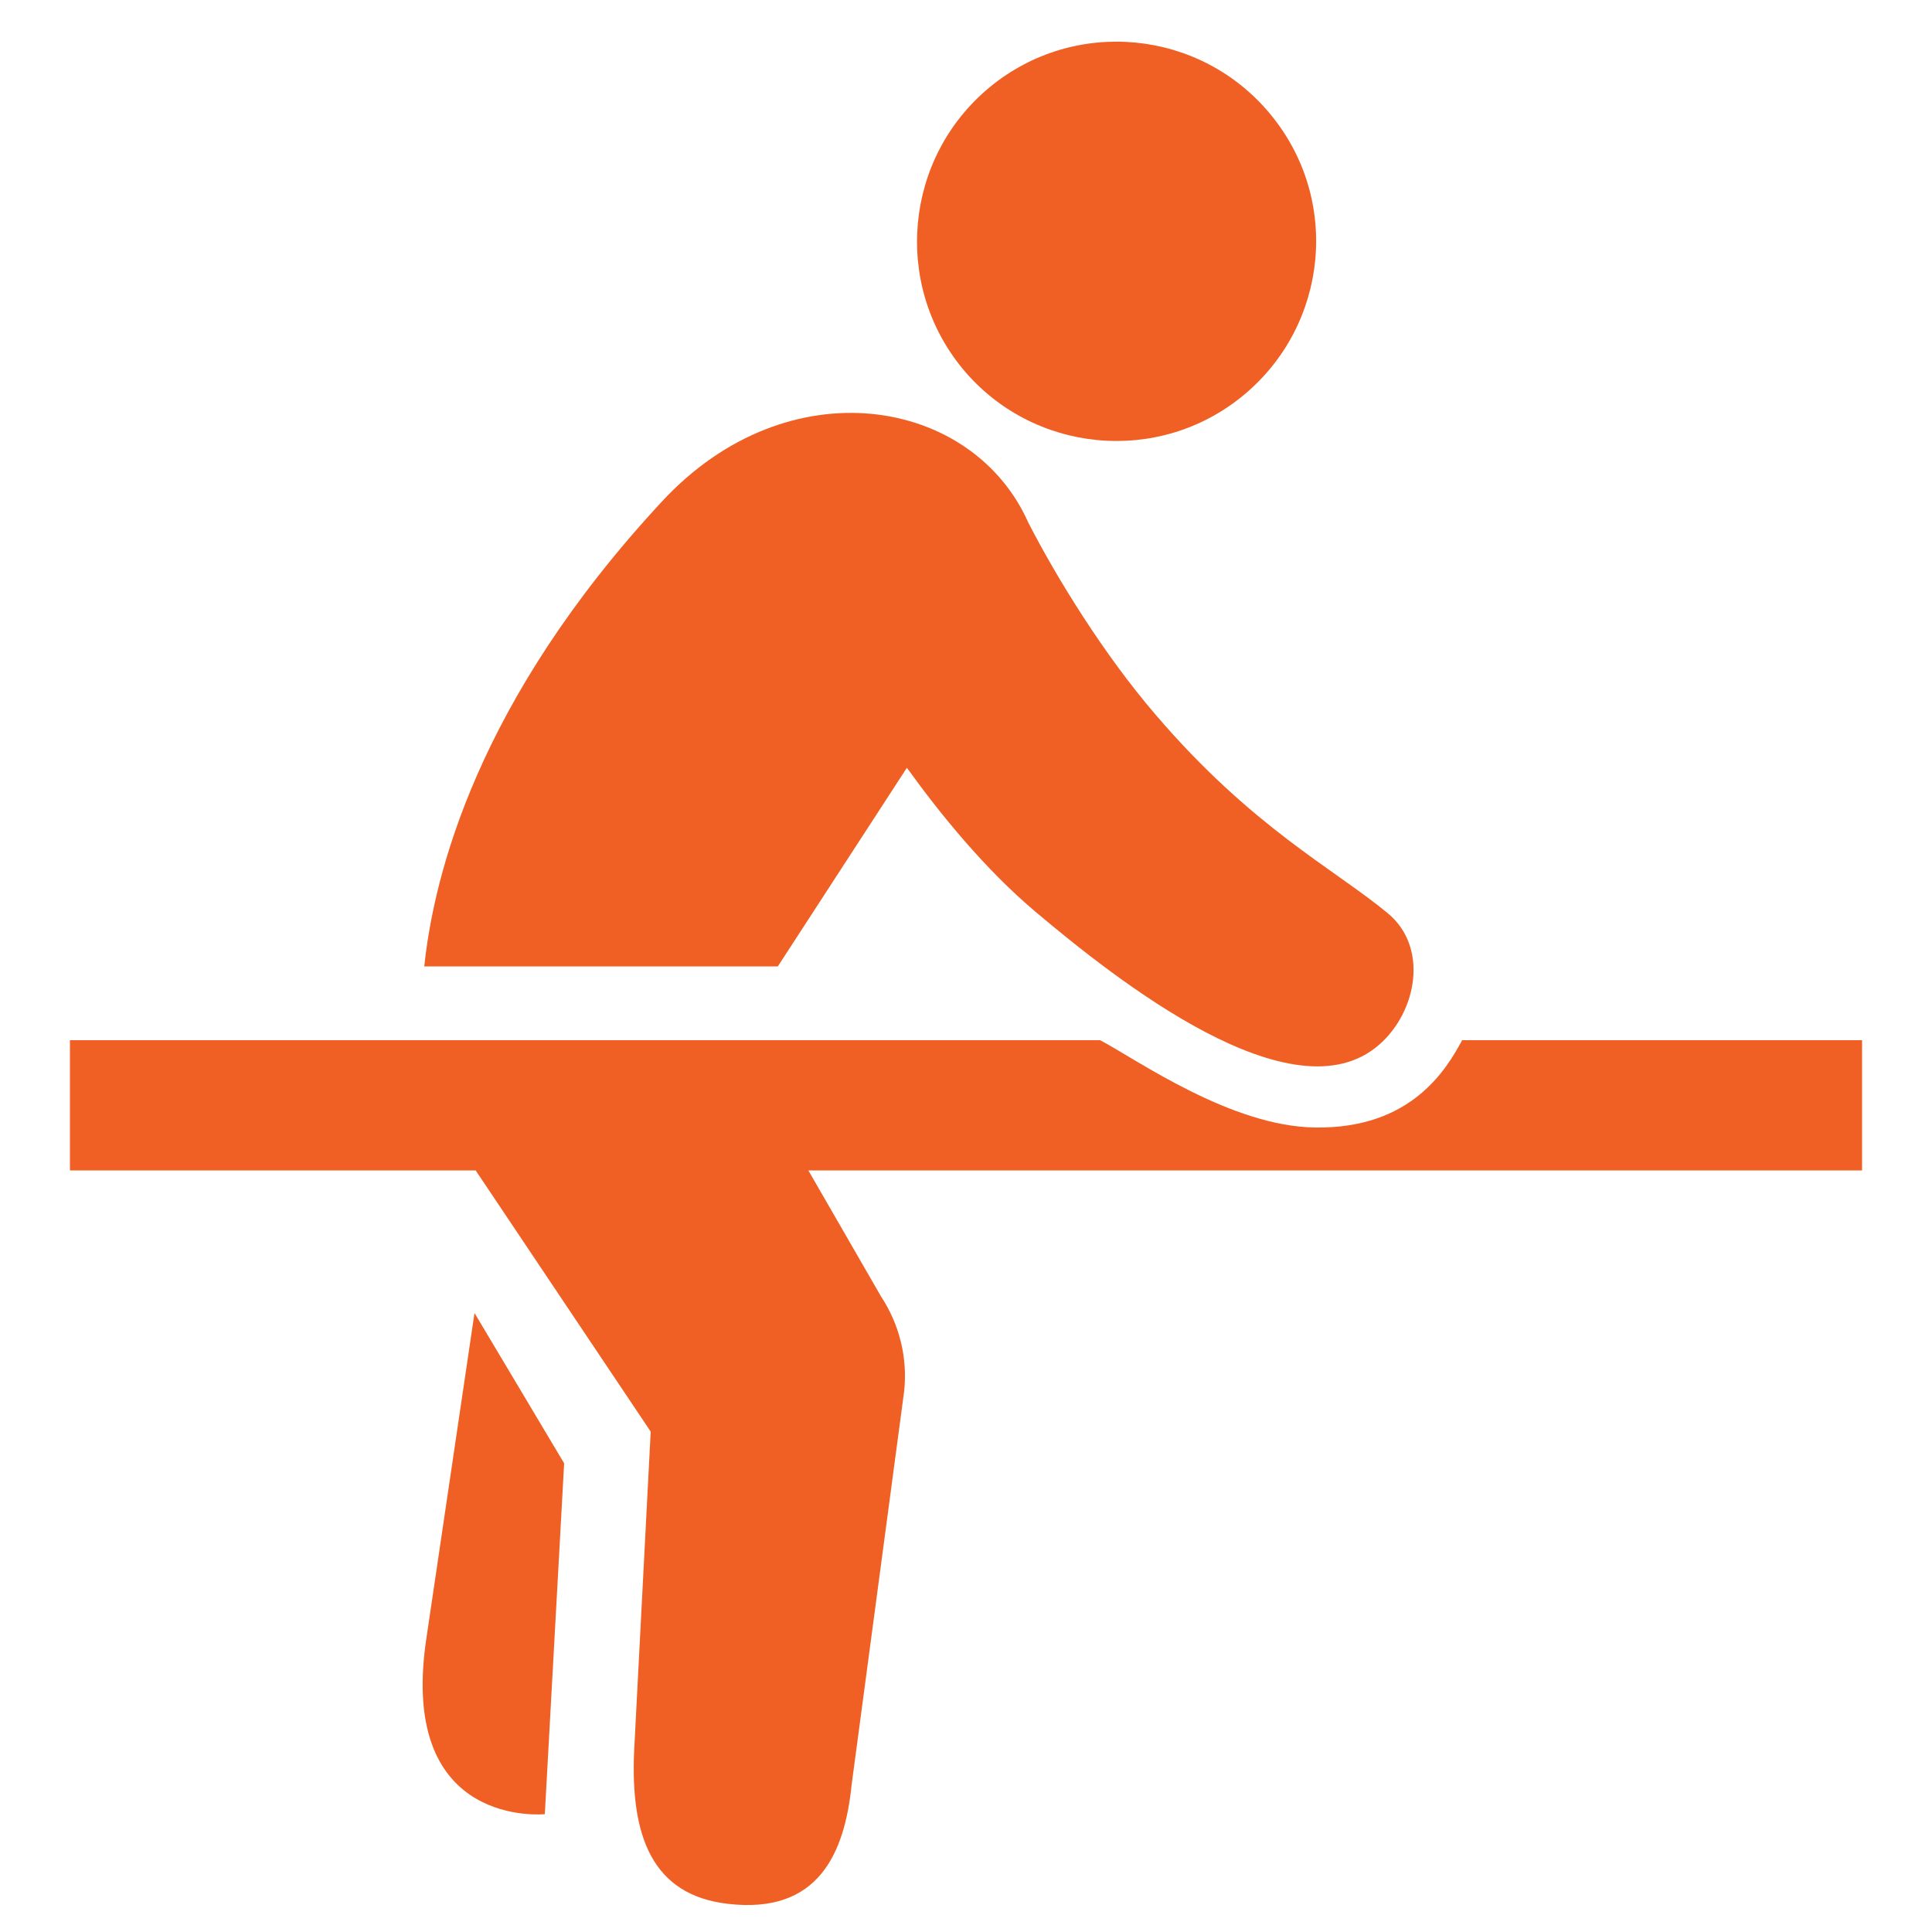
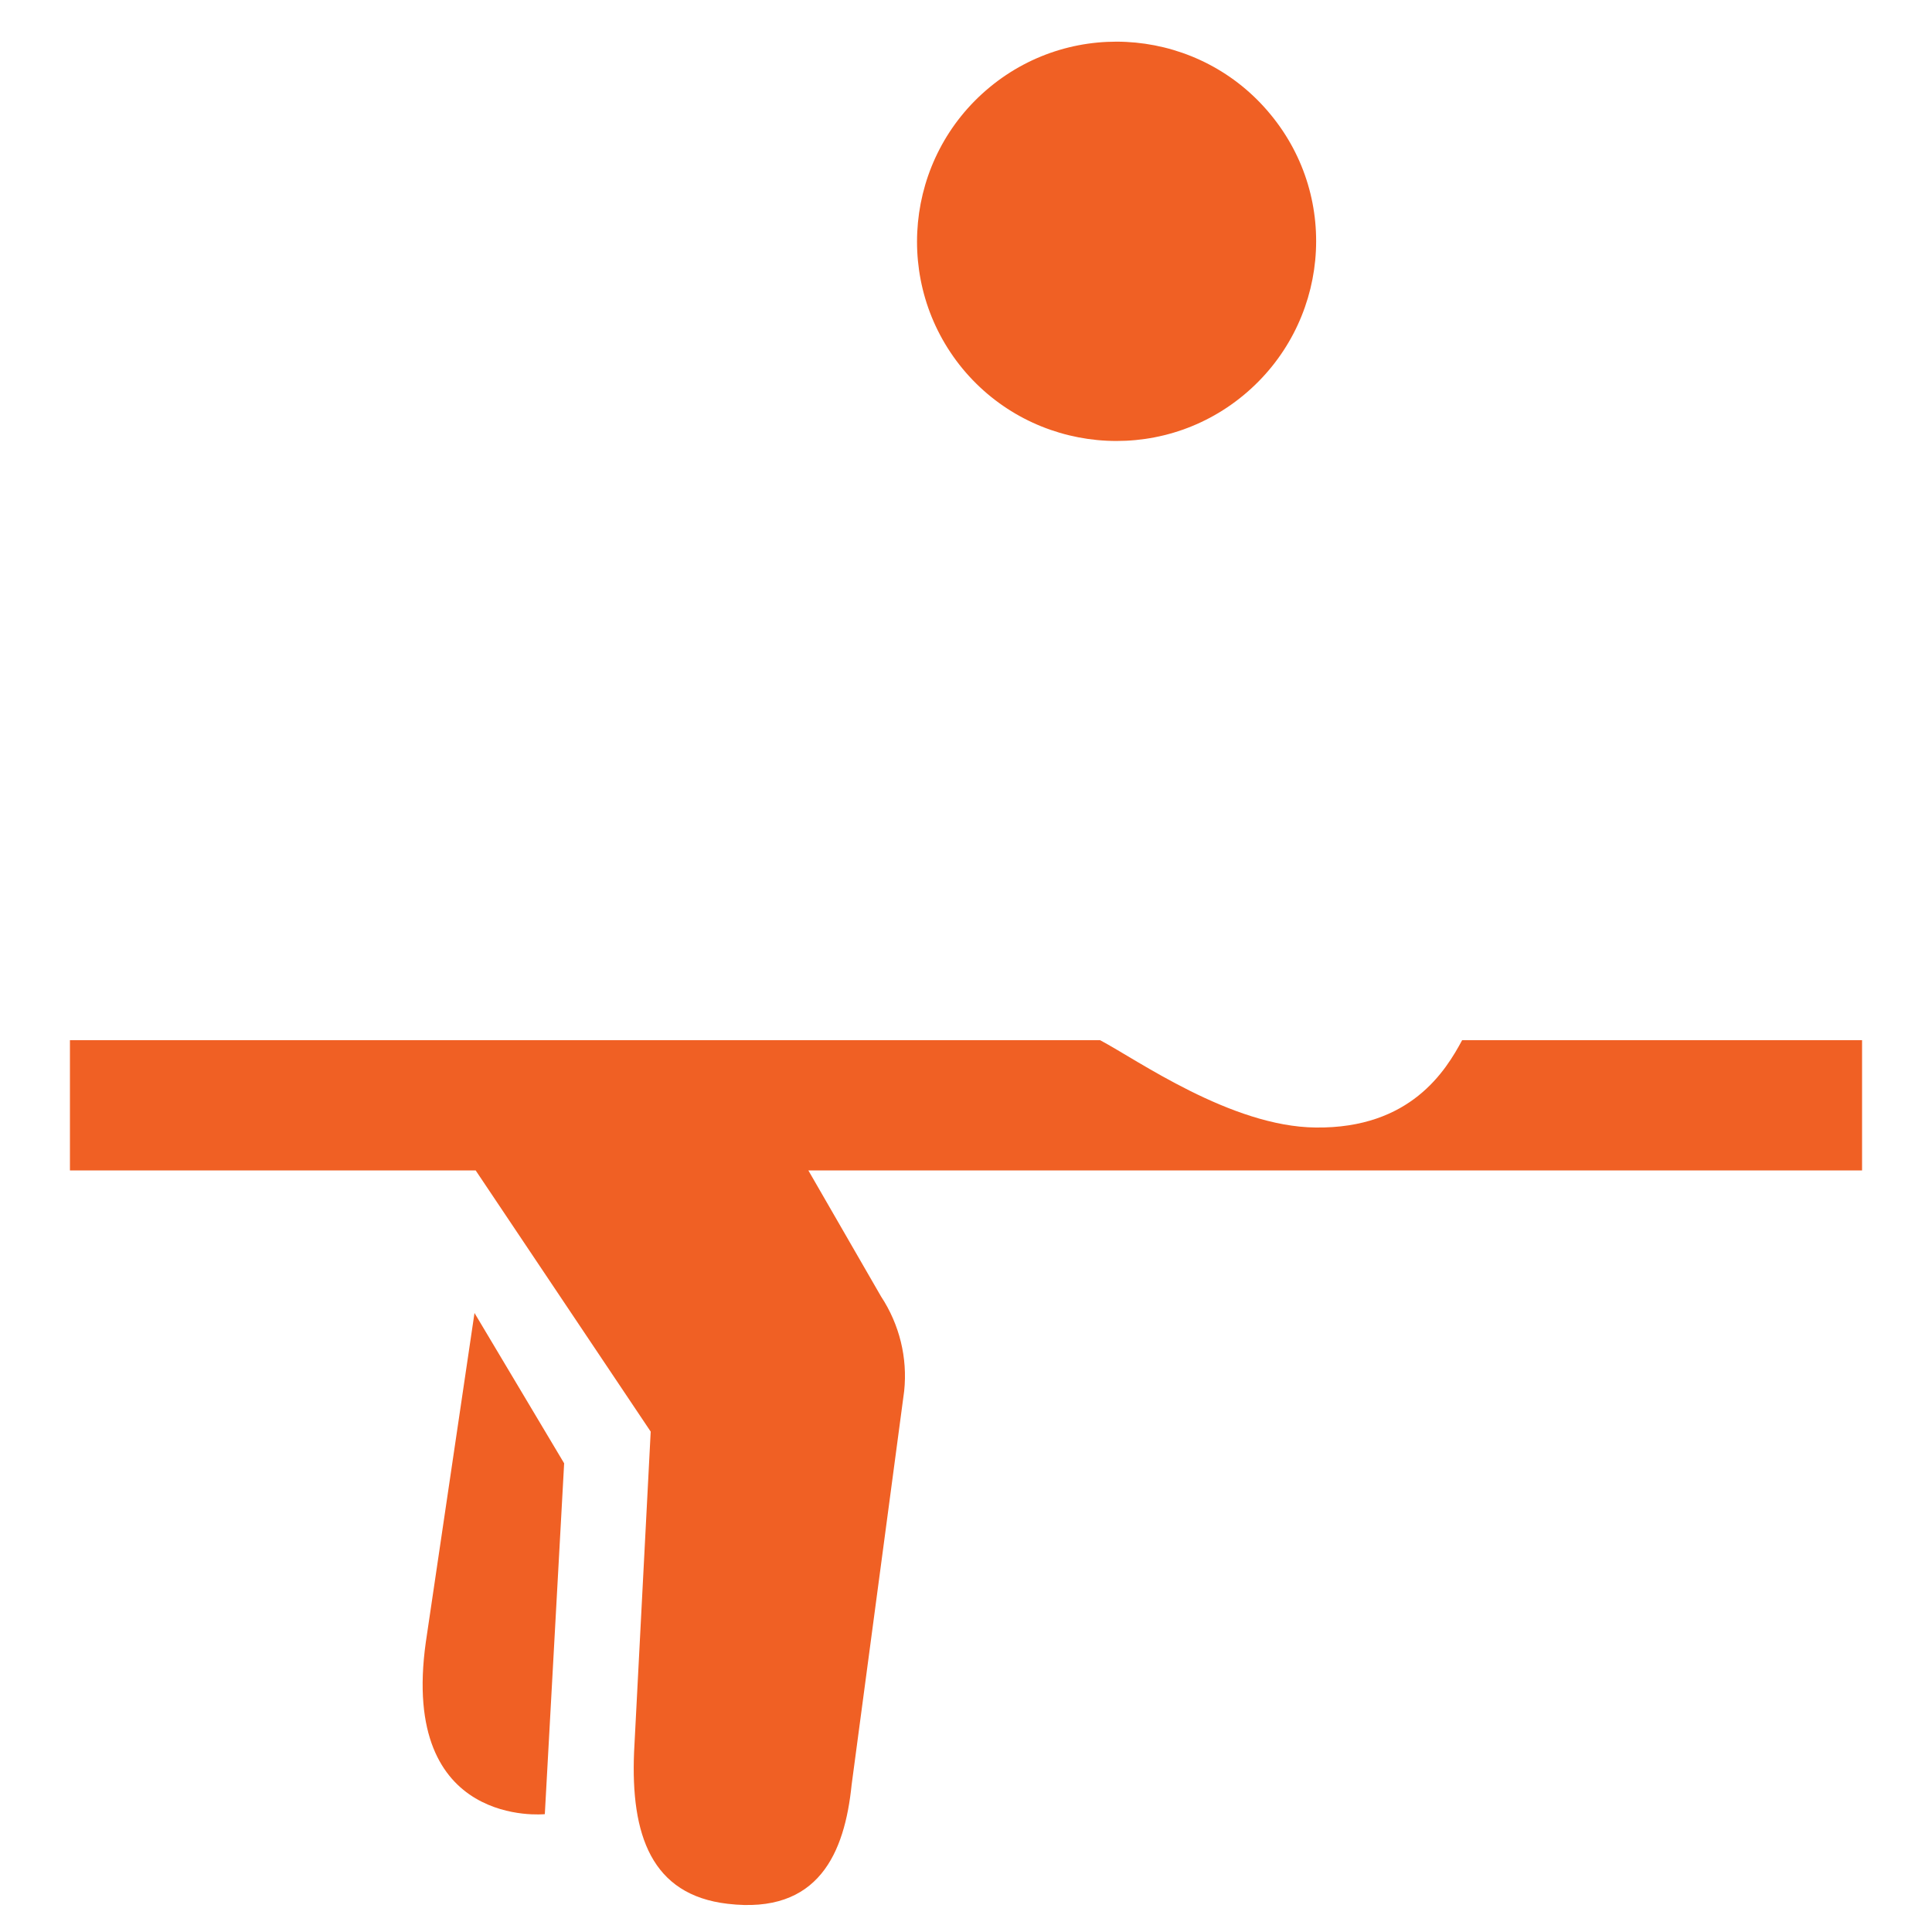
<svg xmlns="http://www.w3.org/2000/svg" version="1.1" x="0px" y="0px" width="50px" height="50px" viewBox="0 0 50 50" style="enable-background:new 0 0 50 50;" xml:space="preserve">
  <style type="text/css">
	.st0{fill:#F06024;}
	.st1{display:none;}
	.st2{display:inline;}
	.st3{display:inline;fill:#F06024;}
</style>
  <g id="Layer_1">
    <g>
      <path class="st0" d="M14.1,46.95l0.5-9.08l-2.32-3.89c0,0.01-1.26,8.52-1.26,8.52C10.34,47.34,14.1,46.95,14.1,46.95z" />
      <path class="st0" d="M32.18,10.23c2.2-1.82,2.52-5.07,0.7-7.27c-1.81-2.2-5.07-2.52-7.27-0.7c-2.2,1.82-2.51,5.08-0.7,7.28    C26.72,11.73,29.98,12.05,32.18,10.23z" />
-       <path class="st0" d="M29.91,18.5c2.5,2.92,4.61,3.98,6,5.13c1.07,0.88,0.76,2.55-0.21,3.4c-2.23,1.97-6.82-1.68-8.91-3.44    c-1.3-1.1-2.44-2.5-3.32-3.72l-3.34,5.14h-9.15c0.25-2.37,1.37-6.88,6.15-12.03c3.27-3.53,8.04-2.7,9.48,0.54    C27.36,14.98,28.57,16.94,29.91,18.5z" />
      <path class="st0" d="M34.05,29.18c-2.19-0.02-4.63-1.76-5.58-2.26H1.81v3.37h10.5l4.53,6.76l-0.43,8.29    c-0.09,2.15,0.45,3.7,2.42,3.93c2.36,0.28,3.03-1.32,3.21-3.08l1.36-10.19c0.09-0.86-0.12-1.72-0.6-2.45l-1.88-3.26h27.27v-3.37    H37.84C37.42,27.7,36.51,29.21,34.05,29.18z" />
    </g>
  </g>
  <g id="Layer_2" class="st1">
    <g class="st2">
      <path class="st0" d="M42.1,8.82h-9c-0.5,0-0.9,0.4-0.9,0.9v0.9h-5.4c-0.99,0-1.8,0.81-1.8,1.8c0,0.99,0.81,1.8,1.8,1.8h5.4v0.9    c0,0.5,0.4,0.9,0.9,0.9h9c0.5,0,0.9-0.4,0.9-0.9v-5.4C43,9.22,42.6,8.82,42.1,8.82z" />
      <path class="st0" d="M48.4,35.81h-9c-0.5,0-0.9,0.4-0.9,0.9v0.9h-5.4c-0.99,0-1.8,0.81-1.8,1.8c0,0.99,0.81,1.8,1.8,1.8h5.4v0.9    c0,0.5,0.4,0.9,0.9,0.9h9c0.5,0,0.9-0.4,0.9-0.9v-5.4C49.3,36.21,48.9,35.81,48.4,35.81z" />
      <path class="st0" d="M16.91,24.11h-5.4v-0.9c0-0.5-0.4-0.9-0.9-0.9h-9c-0.5,0-0.9,0.4-0.9,0.9v5.4c0,0.5,0.4,0.9,0.9,0.9h9    c0.5,0,0.9-0.4,0.9-0.9v-0.9h5.4c0.99,0,1.8-0.81,1.8-1.8C18.71,24.92,17.9,24.11,16.91,24.11z" />
      <path class="st0" d="M26.81,16.91c-2.17,0-3.98-1.54-4.4-3.58c-3.56,0.19-6.39,3.12-6.39,6.73c0,0.57,0.04,1,0.09,1.35h0.81    c2.48,0,4.5,2.02,4.5,4.5c0,2.48-2.02,4.5-4.5,4.5h-1.8c0,2.48,2.01,4.5,4.5,4.5c5.4,0,9.9-8.55,9.9-14.85    c0-1.14-0.28-2.21-0.78-3.15H26.81z" />
      <path class="st0" d="M13.34,20.9c-0.02-0.26-0.03-0.53-0.03-0.83c0-5.19,4.2-9.41,9.38-9.44c0.7-1.59,2.28-2.7,4.12-2.7h3.2    c0.61-1.05,1.74-1.77,3.04-1.8c-2.66-2.24-6.09-3.6-9.83-3.6C15.25,2.51,8.83,8.6,8.01,16.07c-0.13,1.21-0.12,2.39,0.01,3.54h2.59    C11.71,19.61,12.68,20.12,13.34,20.9z" />
      <path class="st0" d="M28.61,39.41c0-2.48,2.02-4.5,4.5-4.5h1.72c2.36-5.08,3.54-10.97,3.66-16.2H33.1c-0.36,0-0.7-0.06-1.03-0.16    c0.08,0.49,0.13,0.99,0.13,1.51c0,6.98-5.02,17.55-12.6,17.55c-2.22,0-4.2-1.01-5.52-2.59c-0.56-0.67-1.42-1.01-2.29-1.01    c-1.23,0-2.29,0.82-2.63,2c-0.23,0.79-0.35,1.63-0.35,2.49c0,4.97,4.03,9,9,9c4.91,0,8.87-1.99,11.96-5.1    C29.05,41.6,28.61,40.56,28.61,39.41z" />
    </g>
  </g>
  <g id="Layer_5" class="st1">
    <g class="st2">
      <path class="st0" d="M15.25,48.66c0.34,0.35,0.82,0.56,1.35,0.56h16.81c0.53,0,1-0.21,1.35-0.56c0.35-0.35,0.56-0.83,0.56-1.35    v-2.48h0.83c0.72,0,1.34,0.4,1.66,0.99c1.62-0.23,2.87-1.62,2.87-3.3c0-1.85-1.5-3.35-3.35-3.35h-2.02v-3.35    c0-1.06-0.86-1.92-1.91-1.92H20.4v11.75h-2.3V33.9H16.6c-1.06,0-1.91,0.86-1.91,1.92v3.35h-2.02c-1.85,0-3.35,1.5-3.35,3.35    c0,1.69,1.25,3.07,2.87,3.3c0.33-0.59,0.95-0.99,1.67-0.99h0.83v2.48C14.68,47.83,14.9,48.31,15.25,48.66z" />
-       <path class="st0" d="M12.87,28.17c0.31-0.55,0.89-0.93,1.57-0.93h0.79v2.34c0,0.5,0.2,0.95,0.53,1.28    c0.33,0.33,0.78,0.53,1.28,0.53h15.92c0.5,0,0.95-0.2,1.28-0.53c0.33-0.33,0.53-0.78,0.53-1.28v-2.34h0.79    c0.68,0,1.26,0.38,1.57,0.93c1.53-0.22,2.71-1.53,2.71-3.12c0-1.75-1.42-3.17-3.17-3.17h-1.9v-3.17c0-1-0.81-1.81-1.81-1.81H20.63    v11.26h-2.3V16.91h-1.3c-1,0-1.81,0.81-1.81,1.81v3.17h-1.91c-1.75,0-3.17,1.42-3.17,3.17C10.16,26.65,11.34,27.95,12.87,28.17z" />
      <path class="st0" d="M18.74,11.22V0.78h-1.25c-0.94,0-1.7,0.76-1.7,1.7v2.98h-1.79c-1.65,0-2.98,1.33-2.98,2.98    c0,1.5,1.11,2.73,2.55,2.93c0.29-0.52,0.84-0.88,1.48-0.88h0.74v2.2c0,0.47,0.19,0.9,0.5,1.2c0.31,0.31,0.73,0.5,1.2,0.5h15.03    c0.47,0,0.89-0.19,1.2-0.5c0.31-0.31,0.5-0.73,0.5-1.2v-2.2h0.74c0.64,0,1.19,0.36,1.48,0.88c1.44-0.21,2.55-1.44,2.55-2.93    c0-1.64-1.33-2.98-2.98-2.98h-1.79V2.48c0-0.94-0.76-1.7-1.7-1.7H21.04v10.43H18.74z" />
    </g>
  </g>
  <g id="Layer_3" class="st1">
    <path class="st3" d="M49,30.92l-10.15-5.79L49,19.36c0.26-0.15,0.36-0.48,0.21-0.74L43.02,7.76c-0.15-0.26-0.49-0.36-0.75-0.2   l-10.35,5.9V1.54c0-0.3-0.25-0.55-0.55-0.55H18.89c-0.31,0-0.55,0.24-0.55,0.55v11.91L8,7.56C7.73,7.41,7.4,7.5,7.25,7.77   L1.07,18.61c-0.15,0.26-0.06,0.6,0.21,0.74l10.15,5.78L1.27,30.92c-0.26,0.15-0.35,0.48-0.21,0.75l6.18,10.84   C7.4,42.78,7.73,42.87,8,42.72l10.35-5.9v11.91c0,0.3,0.24,0.55,0.55,0.55h12.49c0.3,0,0.55-0.24,0.55-0.55V36.82l10.35,5.9   c0.26,0.15,0.6,0.06,0.75-0.2l6.18-10.85C49.36,31.4,49.26,31.07,49,30.92z M26.33,8.49c0.93,0,1.7,0.76,1.7,1.71l-0.09,3.94   c-0.79-0.86-1.93-1.39-3.25-1.5l-0.06-2.44C24.63,9.26,25.4,8.49,26.33,8.49z M19.74,17.6c0-2.42,1.96-3.8,3.98-3.98   c0.33-0.03,0.66-0.02,0.98,0.01c1.21,0.12,2.34,0.69,2.94,1.74c0.6,1.05-0.37,2.57-1.99,1.44c-0.58-0.4-1.64-0.45-2.03-0.28   c-0.73,0.31-1.35,0.98-1.21,1.82c0.1,0.6,0.54,1.07,1.44,1.54l0.06,3.08C21.76,22.03,19.74,20.73,19.74,17.6z M27.86,17.86   l-0.06,2.85l-0.03,1.12l-0.06,2.9l-0.03,1.38l-0.05,2c-0.47,0.43-2.32,1.83-2.56,1.99l-0.13-5.76l-0.02-1.07l-0.06-2.91l-0.02-1.09   l-0.04-1.8c0.12,0.03,0.21,0.06,0.24,0.09c0.54,0.44,1.11,0.68,1.68,0.68C27.14,18.24,27.53,18.09,27.86,17.86z M27.31,42.92   c0,0.27-0.11,0.52-0.28,0.7c-0.18,0.18-0.43,0.29-0.69,0.29c-0.55,0-0.99-0.44-0.99-0.98c0,0-0.06-6.01-0.06-6.08   c0-1.63,1-2.46,2.23-3.27L27.31,42.92z M28.28,43.09c0-0.05,0.03-0.98,0.03-0.98c0.47,0.33,1.24,1.09,1.27,1.27   C29.51,43.57,29.06,43.39,28.28,43.09z M28.3,31.85c-0.33,0.21-2.54,1.6-3.13,2.43c-0.47,0.67-0.92,1.54-0.93,2.58l0.07,3.4   c-1.09-1.26-1.79-2.87-1.79-4.85c0-1.34,0.92-2.78,1.92-3.6c1.16-0.95,4.54-2.93,4.68-4.31c0.07-0.68-0.1-1.41-0.45-1.88l0.07-3.12   c1.64,1.07,2.88,2.55,2.86,4.59C31.57,28.8,30.17,30.66,28.3,31.85z" />
  </g>
  <g id="Layer_4" class="st1">
    <g class="st2">
      <path class="st0" d="M8.58,0.95C8.39,1.01,8.26,1.18,8.23,1.37L7.5,7.48L2.78,7.93C2.59,7.95,2.43,8.07,2.37,8.24    C2.3,8.41,2.32,8.6,2.45,8.75l3.22,3.75l-2.85,4.37c-0.11,0.16-0.11,0.37-0.01,0.54c0.09,0.15,0.25,0.24,0.44,0.24c0,0,0,0,0,0    l5.2,0c-0.08-0.13-0.17-0.25-0.23-0.38c-0.23-0.47-0.38-0.98-0.44-1.49l-2.21-0.03l2.03-3.12c0.12-0.18,0.11-0.42-0.03-0.59    L5.46,9.47l3.23-0.36c0.23-0.02,0.41-0.2,0.44-0.43l0.59-4.14l2.76,3.17c0.15,0.18,0.42,0.23,0.63,0.11l2.94-1.67l0.07,1.54    l1.8-1.05l-0.03-2.72c0-0.18-0.1-0.34-0.26-0.43c-0.15-0.08-0.34-0.08-0.49,0.01l-4,2.33L9.11,1.11C8.95,0.92,8.71,0.89,8.58,0.95    z" />
      <path class="st0" d="M22.46,6.3l-11.25,6.53c-1.32,0.65-1.85,2.24-1.2,3.56c0.44,0.89,1.31,1.42,2.23,1.48    c-1.12,0.67-2.11,1.43-2.92,2.29c-2.76,2.93-1.98,6.47,0.69,9.72l5.94,6.02l0.31,10.76c0.13,1.65,1.01,2.88,2.99,2.88    c1.98,0,2.94-1.03,2.99-2.88c0,0,0.4-8.51,0.52-11.81c0.03-0.83-0.38-1.83-0.8-2.54c-1.01-1.74-3.89-6.25-3.89-6.25    s4.19-1.16,10.71-1.57c0,0,0.81,4.01,1.09,5.42c0.13,0.66,0.29,1.31,0.73,1.82l6.52,6.7c0.96,1.03,2.3,1.27,3.53,0.28    c1.26-1.01,1.22-2.29,0.25-3.56l-5.24-6.52l0.04-7.65c0.01-1.91-0.67-4.58-1.78-5.93c-2.46-2.98-8.75-8.53-8.75-8.53    C24.27,5.84,23.14,5.91,22.46,6.3z M16.22,16.01l6.5-3.88l1.64,2.09C21.61,14.51,18.78,15.09,16.22,16.01z" />
-       <path class="st0" d="M42.24,11.29c-3.24,0-5.88,2.63-5.88,5.87c0,3.24,2.63,5.87,5.88,5.87c3.24,0,5.87-2.63,5.87-5.87    C48.12,13.92,45.49,11.29,42.24,11.29z" />
      <path class="st0" d="M14.15,44.58l-0.23-7.81l-3.11-3.15l-2.59,9.83c-0.34,1.62,0.15,3.06,2.05,3.61    C12.95,47.83,13.74,46.03,14.15,44.58z" />
    </g>
  </g>
  <g id="Layer_6" class="st1">
    <g class="st2">
      <path class="st0" d="M14.6,20.79c-3.62,1.01-6.68,4.48-7.74,8.92c-1.14,4.77-1.21,10.46-1.21,10.46l10.38-0.47    C14.93,34.89,13.89,27.97,14.6,20.79z" />
      <path class="st0" d="M28.78,22.84l-4.63,4.75l-5.57-5.72c1,3.72,3.38,11.42,6.67,15.51c-2.3,0.77-4.81,1.62-6.96,2.39    c-5.81,2.07-4.06,8.6,1.81,7.6c0.35-0.06,0.69-0.13,1.03-0.19C22.64,45,26.52,38.97,28.78,22.84z" />
      <path class="st0" d="M42.97,32.55c-0.66-1.99-1.5-3.75-2.39-5.27c-0.77-1.73-1.82-3.21-3.08-4.34c-1.24-1.44-2.3-2.38-2.85-2.84    c0.66,4.25,1.74,14-0.35,23.29c2.66-1.07,4.92-2.19,6.81-3.22C44.25,38.46,43.47,34.05,42.97,32.55z" />
      <path class="st0" d="M24.15,17.9c4.7,0,8.51-3.81,8.51-8.51c0-4.7-3.81-8.51-8.51-8.51c-4.7,0-8.51,3.81-8.51,8.51    C15.63,14.09,19.44,17.9,24.15,17.9z" />
      <path class="st0" d="M27.21,48.53c7.33-2.23,7.19-4.75,7.19-4.75c-4.83,2.8-13.67,4.08-13.67,4.08S19.76,50.8,27.21,48.53z" />
    </g>
  </g>
  <g id="Layer_7" class="st1">
    <g class="st2">
      <path class="st0" d="M37.49,26.99c0.41-3.68,0.63-10.43,0.63-10.43c0-8.04-8.79-16-13.13-16c-4.5,0-13.13,7.97-13.13,16    c0,0,0.22,6.77,0.62,10.41c-5.31,2.5-7.89,6.78-7.89,11.87v10.6h7.42l0.45-6.42h2.4v6.42h9.29V37.34h1.83v12.11h9.15v-6.42h2.39    l0.45,6.42h7.42v-10.6C45.4,33.8,42.82,29.5,37.49,26.99z M19.07,10.25c4.01-1,7.65-1,11.86,0c1.52,0.36,2.97,1.29,2.79,2.54    l-1.4,9.29c-1.12-3.27-4.42-5.99-7.32-5.99c-2.57,0-6.26,2.96-7.48,6.22l-1.24-9.51C16.1,11.56,17.55,10.63,19.07,10.25z     M33.61,24.97c0,1.12-0.85,2.6-1.82,3.16c-0.28,0.16-0.45,0.18-0.54,0.18c-0.24,0-0.26-0.48-0.26-0.63c0-1.12,0.85-2.6,1.82-3.16    c0.28-0.16,0.46-0.18,0.54-0.18C33.59,24.34,33.61,24.82,33.61,24.97z M24.97,18.82c-1.09,0-2.52,0.9-3.48,2.19    c-0.17,0.23-0.48,0.27-0.71,0.11c-0.22-0.17-0.27-0.48-0.11-0.71c1.15-1.56,2.88-2.6,4.29-2.6c1.54,0,3.26,1.03,4.37,2.62    c0.16,0.23,0.11,0.54-0.12,0.7c-0.09,0.06-0.19,0.09-0.29,0.09c-0.16,0-0.32-0.08-0.41-0.22C27.6,19.69,26.17,18.82,24.97,18.82z     M27.8,29.04c0,1.5-1.22,2.72-2.72,2.72c-1.5,0-2.72-1.22-2.72-2.72c0-1.5,1.22-2.72,2.72-2.72C26.58,26.32,27.8,27.54,27.8,29.04    z M19.01,27.68c0,0.15-0.02,0.63-0.26,0.63c-0.08,0-0.26-0.02-0.53-0.18c-0.98-0.56-1.83-2.04-1.82-3.16    c0-0.15,0.02-0.63,0.26-0.63c0.08,0,0.26,0.02,0.54,0.18C18.16,25.09,19.02,26.56,19.01,27.68z M33.47,30.63    c-0.91,0.54-1.9,0.68-2.74,0.41c-0.12,0.08-0.24,0.17-0.37,0.24c-0.36,0.85-0.93,1.61-1.65,2.2c-1.02,0.84-2.31,1.3-3.63,1.3    c-1.29,0-2.52-0.43-3.54-1.23c-0.73-0.58-1.3-1.31-1.68-2.14c-0.2-0.12-0.4-0.24-0.59-0.38c-0.86,0.27-1.81,0.13-2.73-0.4    c-1.85-1.08-3.25-3.49-3.24-5.62c0-1.33,0.56-2.39,1.54-2.92l1.06-0.64l0.19,1.6l-0.53,0.32c-0.49,0.25-0.8,0.82-0.8,1.65    c0,1.6,1.12,3.54,2.51,4.35c0.71,0.41,1.34,0.43,1.79,0.18l0.38-0.23c0.46,0.42,0.99,0.78,1.57,1.07    c0.27,0.81,0.77,1.51,1.42,2.02c0.73,0.57,1.64,0.92,2.64,0.92c1.03,0,1.97-0.36,2.7-0.97c0.65-0.53,1.14-1.25,1.39-2.07    c0.51-0.27,0.97-0.6,1.38-0.98l0.38,0.23c0.58,0.34,1.3,0.11,1.79-0.18c1.39-0.81,2.52-2.75,2.51-4.35c0-0.83-0.31-1.4-0.8-1.65    l-0.65-0.39L34,21.39l1.16,0.7c0.98,0.52,1.54,1.58,1.54,2.92C36.71,27.13,35.32,29.55,33.47,30.63z" />
      <path class="st0" d="M25.08,27.75c-0.72,0-1.3,0.58-1.3,1.3c0,0.72,0.58,1.29,1.3,1.29c0.72,0,1.3-0.58,1.3-1.29    C26.37,28.33,25.8,27.75,25.08,27.75z" />
    </g>
  </g>
  <g id="Layer_8" class="st1">
    <g class="st2">
      <path class="st0" d="M27.95,23v8.76c0,4.16,2.88,7.55,6.41,7.55c3.54,0,6.41-3.39,6.41-7.55V23H27.95z" />
      <path class="st0" d="M8.87,31.76c0,4.16,2.88,7.55,6.41,7.55s6.41-3.39,6.41-7.55V23H8.87V31.76z" />
      <path class="st0" d="M48.2,10.26h-1.75c-0.47,0-0.86,0.47-0.86,1.05v4.96h-4.82v-6.13c1.23-0.65,2.03-1.93,2.03-3.39    c0-2.12-1.73-3.85-3.85-3.85h-9.2c-2.12,0-3.85,1.73-3.85,3.85c0,1.46,0.81,2.74,2.03,3.39v6.13H21.7v-6.13    c1.23-0.65,2.03-1.93,2.03-3.39c0-2.12-1.73-3.85-3.85-3.85h-9.2c-2.12,0-3.85,1.73-3.85,3.85c0,1.46,0.81,2.74,2.03,3.39v6.13    h-4.5v-4.96c0-0.58-0.38-1.05-0.86-1.05H1.77c-0.47,0-0.86,0.47-0.86,1.05v34.7c0,0.58,0.38,1.05,0.86,1.05h1.75    c0.47,0,0.86-0.47,0.86-1.05V45.6h41.22v0.41c0,0.58,0.38,1.05,0.86,1.05h1.75c0.47,0,0.86-0.47,0.86-1.05v-34.7    C49.06,10.73,48.67,10.26,48.2,10.26z M29.76,5.73h9.2c0.57,0,1.03,0.46,1.03,1.03c0,0.5-0.36,0.92-0.86,1.01    c-0.68,0.11-1.18,0.7-1.18,1.39v3.19h-7.19V9.15c0-0.69-0.5-1.28-1.18-1.39c-0.5-0.08-0.86-0.51-0.86-1.01    C28.73,6.19,29.19,5.73,29.76,5.73z M10.69,5.73h9.2c0.57,0,1.03,0.46,1.03,1.03c0,0.5-0.36,0.92-0.86,1.01    c-0.68,0.11-1.18,0.7-1.18,1.39v3.19h-7.19V9.15c0-0.69-0.5-1.28-1.18-1.39c-0.5-0.08-0.86-0.51-0.86-1.01    C9.66,6.19,10.12,5.73,10.69,5.73z M4.37,41.35V20.52h41.22v20.83H4.37z" />
    </g>
  </g>
  <g id="Layer_9" class="st1">
    <g class="st2">
      <path class="st0" d="M36.73,26.23c2.93-0.68,3.25-2.89,3.25-3.82c0-2.28-1.79-4.27-4.42-5.3c-2.74,4.01-8.48,6.32-12.12,7.43    c2.22,3.97,10.03,5.71,10.41,5.79c0.12,0.03,0.38,0.01,0.49-0.23c0.09-0.18,0.06-0.4-0.09-0.53c-0.01-0.01-0.82-0.79-0.61-1.57    C33.78,27.49,34.43,26.76,36.73,26.23z" />
      <path class="st0" d="M20.27,23.65c1.54-0.36,15.08-3.58,15.16-11.32c0.02-1.92-0.77-3.74-2.29-5.27c-2.28-2.3-5.98-3.67-9.91-3.67    c-6.73,0-12.2,4-12.2,8.93c0,1.13,0.36,4.89,5.02,5.96c2.41,0.56,3.21,1.27,3.3,1.61c0.07,0.28-0.26,0.8-0.51,1.05    c-0.51,0.48-0.65,1.23-0.34,1.87C18.88,23.58,19.74,23.77,20.27,23.65z M16.5,16.31c-3.01-0.7-3.46-2.81-3.46-4    c0-3.81,4.57-6.91,10.18-6.91c3.4,0,6.57,1.15,8.48,3.07c1.13,1.14,1.72,2.47,1.7,3.83c-0.06,5.26-9.14,8.2-12.43,9.09    c0.3-0.55,0.53-1.27,0.32-2.04C20.92,17.97,19.35,16.97,16.5,16.31z" />
      <path class="st0" d="M41.24,36.61c2.6,0,4.7-2.1,4.7-4.7c0-2.6-2.1-4.7-4.7-4.7c-2.6,0-4.7,2.1-4.7,4.7    C36.54,34.51,38.64,36.61,41.24,36.61z" />
      <rect x="17.25" y="8.99" class="st0" width="12.43" height="1.68" />
      <rect x="17.25" y="13.05" class="st0" width="12.43" height="1.68" />
      <path class="st0" d="M12.06,33.78c3.51,0,6.35-2.84,6.35-6.34c0-3.5-2.84-6.34-6.35-6.34c-3.5,0-6.34,2.84-6.34,6.34    C5.72,30.94,8.55,33.78,12.06,33.78z" />
      <path class="st0" d="M23.44,43.67c0-4.17-1.43-7.24-5.04-8.29c0.2,2.8-0.02,4.96-0.19,6.04c0.58,0.36,0.96,1.01,0.9,1.74    c-0.08,1.05-1,1.82-2.04,1.74c-1.04-0.08-1.82-0.99-1.74-2.04c0.06-0.72,0.51-1.29,1.13-1.56c0.16-0.96,0.43-3.27,0.16-6.26    c-0.23-0.03-0.71-0.07-1.03-0.07l-3.54,2.74l-3.54-2.74c-0.49,0-0.98,0.06-1.29,0.1c0.01,0.39,0.02,0.77,0.05,1.08    c0.05,0.52,0.22,1.2,0.29,1.48c1.79,0.07,3.23,1.19,3.46,2.69l0.47,3.05c0.05,0.31,0.13,0.77-0.17,1.19    c-0.2,0.27-0.5,0.44-0.89,0.5c-0.49,0.08-0.94-0.26-1.02-0.75c-0.05-0.3,0.06-0.59,0.29-0.8l-0.45-2.93    c-0.12-0.77-1.19-1.32-2.31-1.15c-1.13,0.17-1.97,0.99-1.85,1.79l0.45,2.92c0.27,0.12,0.47,0.38,0.51,0.68    c0.08,0.49-0.26,0.95-0.74,1.02c-0.09,0.01-0.17,0.02-0.26,0.02c-0.28,0-0.53-0.08-0.74-0.24c-0.42-0.32-0.48-0.78-0.52-1.09    L3.34,41.5c-0.23-1.5,0.8-2.98,2.47-3.6c-0.07-0.26-0.2-0.81-0.29-1.5c-0.03-0.26-0.06-0.59-0.07-0.93    c-3.06,1-4.67,3.49-4.67,8.19l0.01,3.04h22.65V43.67z" />
      <path class="st0" d="M41.24,38.08c-5.17,0-8.09,2.37-8.09,5.82v2.81h16.18V43.9C49.33,40.58,46.36,38.08,41.24,38.08z" />
    </g>
  </g>
</svg>